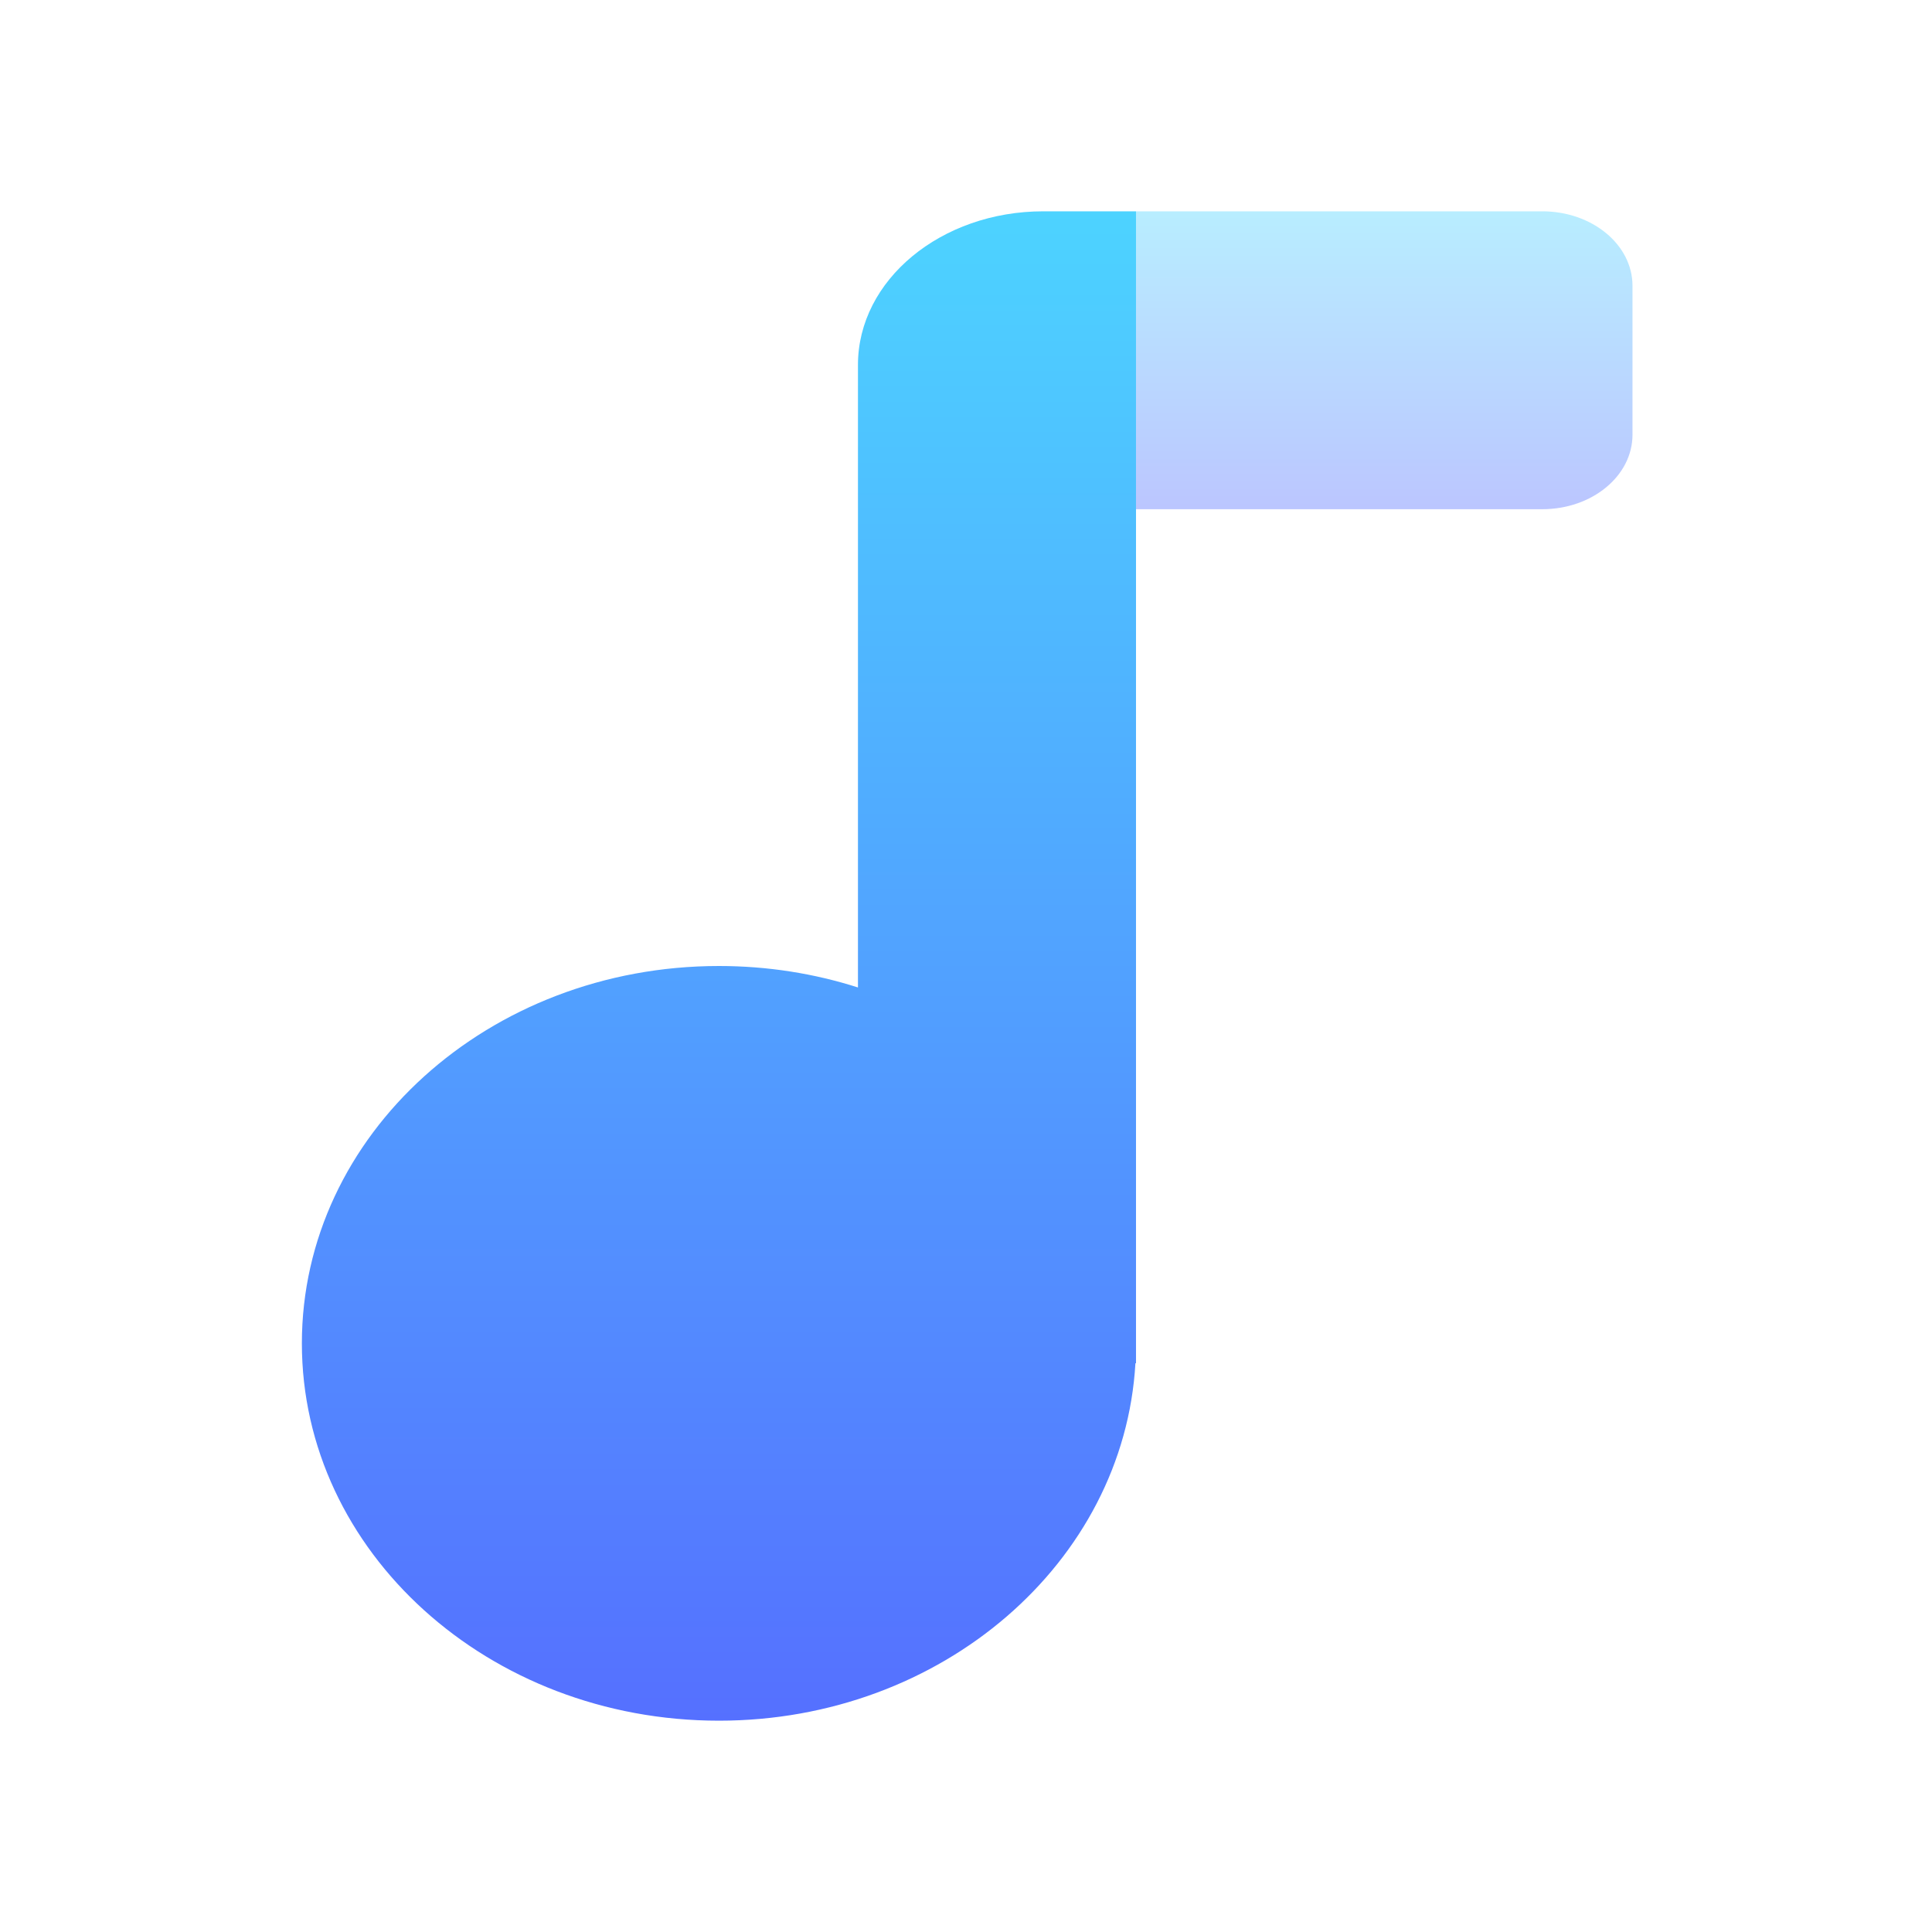
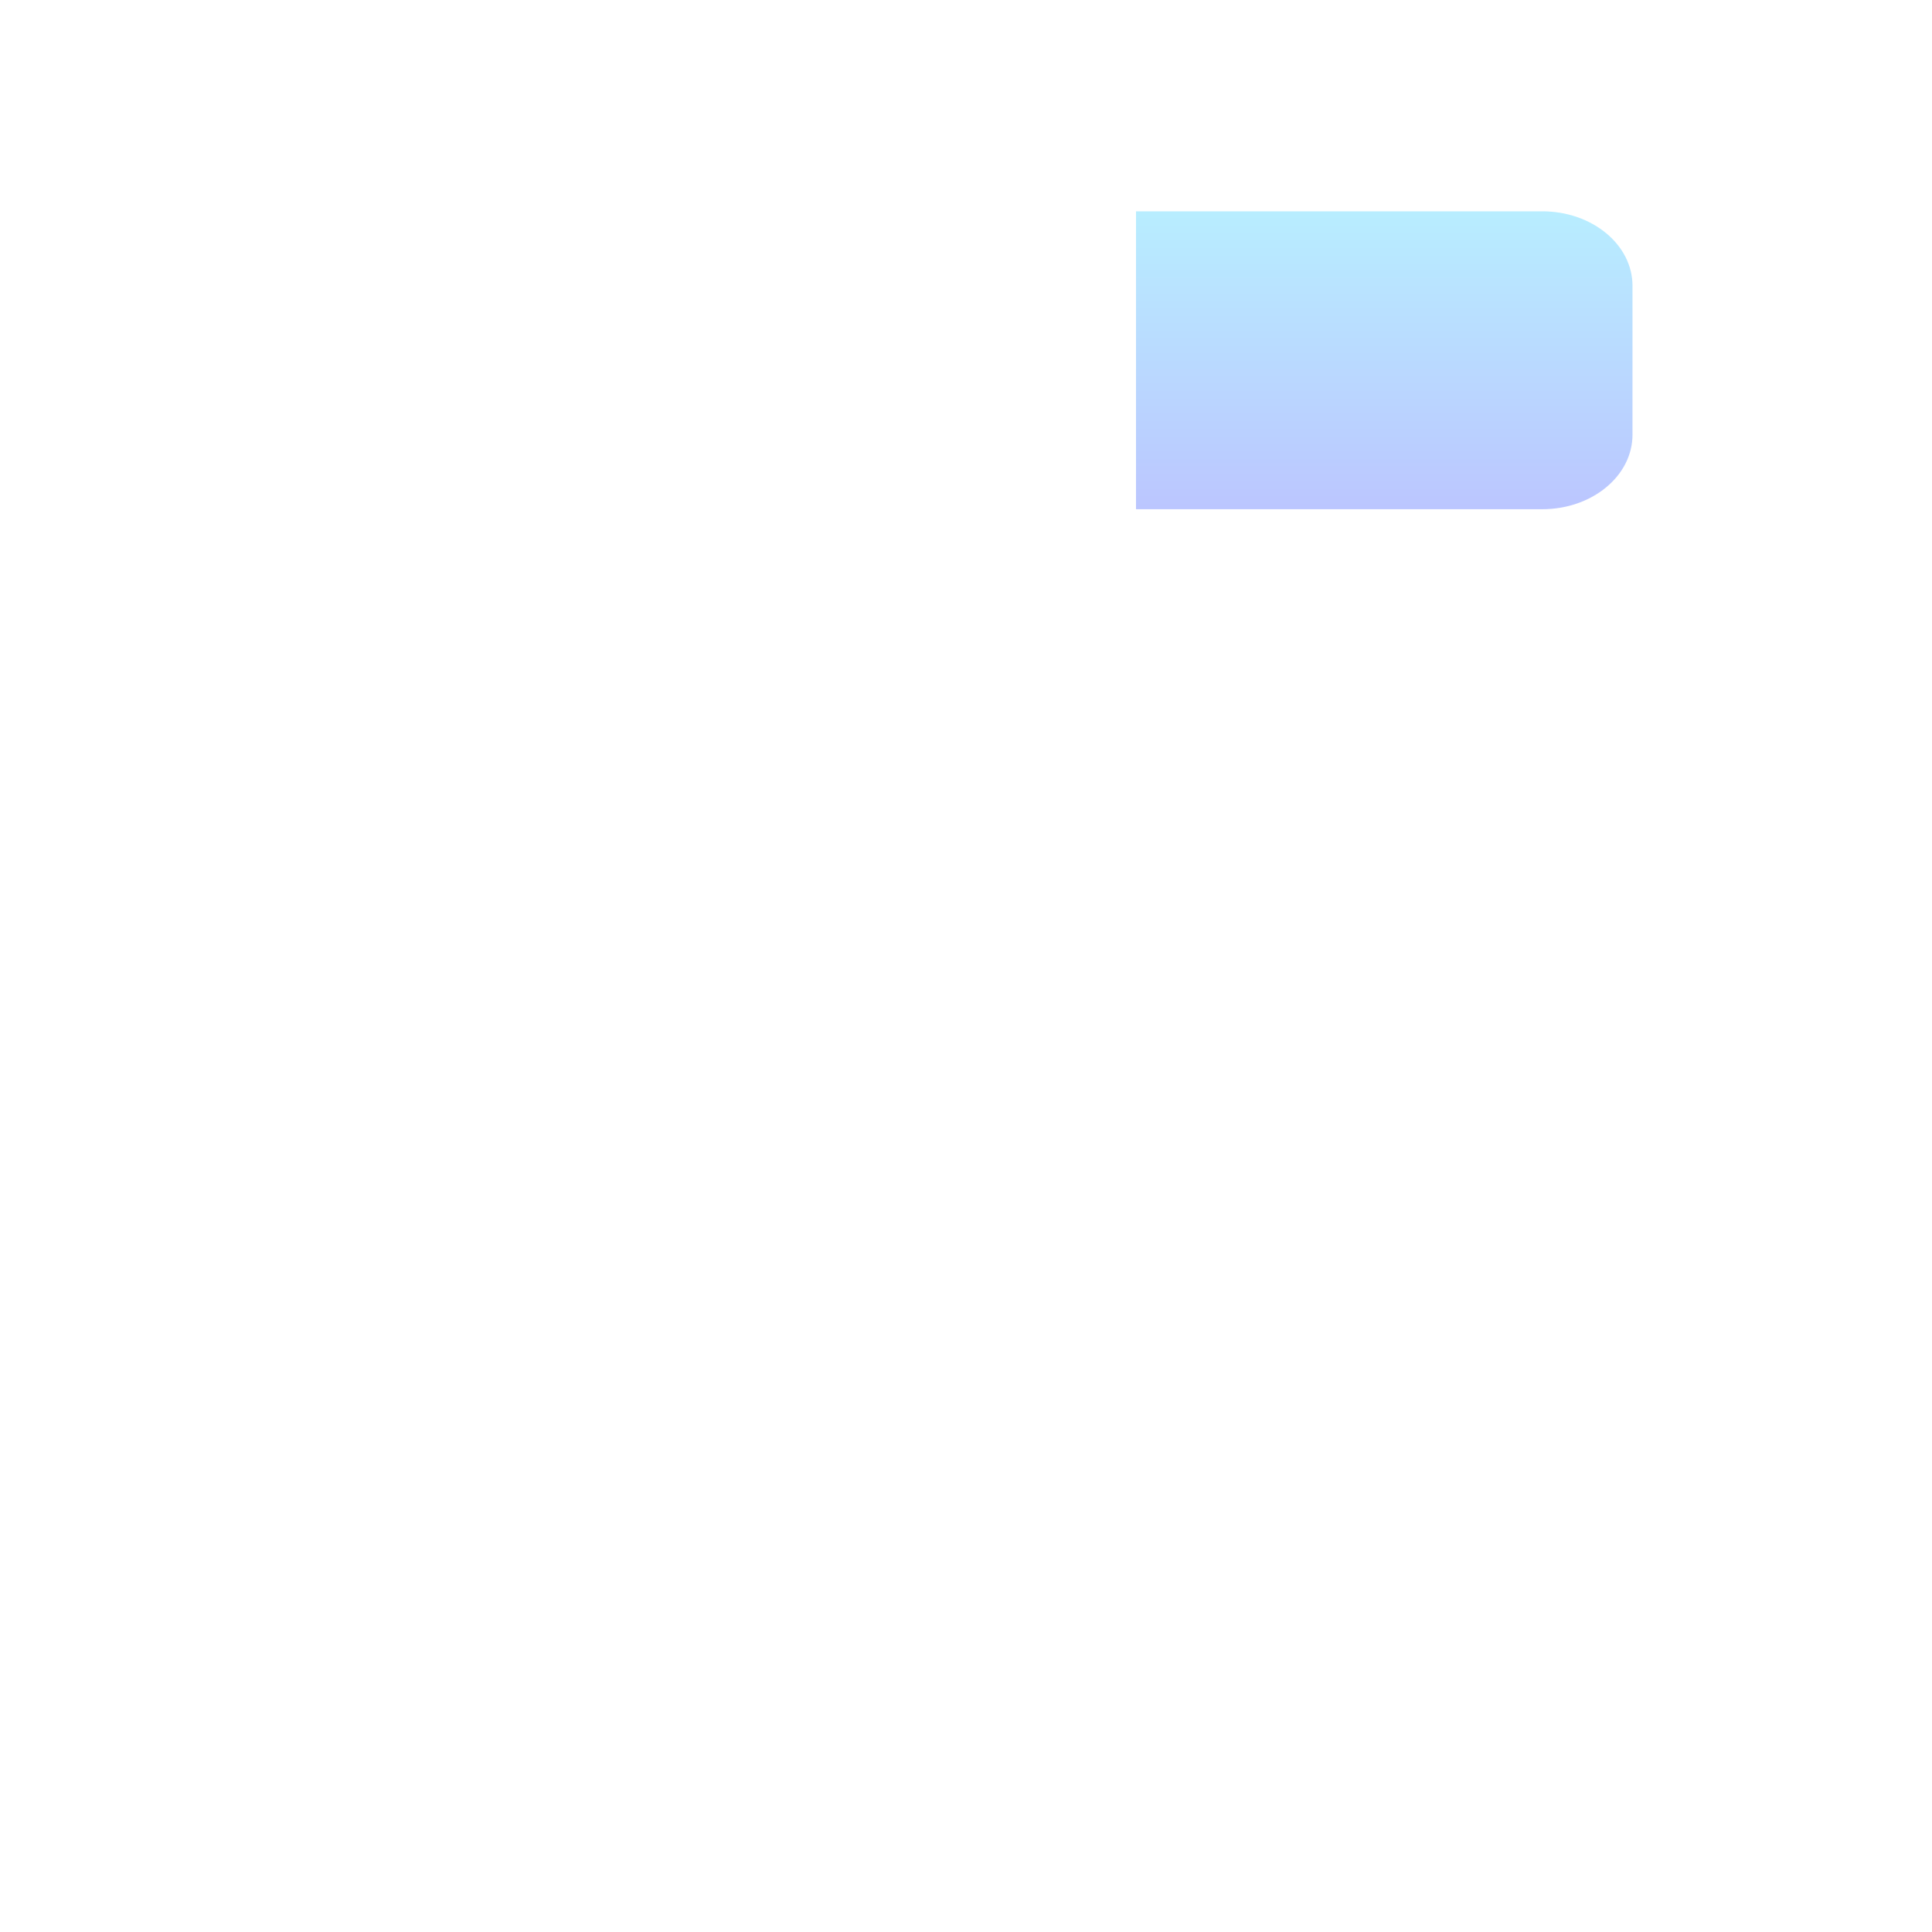
<svg xmlns="http://www.w3.org/2000/svg" width="128" height="128" viewBox="0 0 128 128" fill="none">
  <path opacity="0.4" d="M102.177 33.737H75.263V14H102.177C105.481 14 108.157 16.208 108.157 18.934V28.803C108.157 31.529 105.481 33.737 102.177 33.737Z" fill="url(#paint0_linear_80_941)" />
-   <path fill-rule="evenodd" clip-rule="evenodd" d="M69.123 14H75.263V89V90.316H75.225C74.469 103.512 62.405 114 47.632 114C32.371 114 20 102.808 20 89C20 75.192 32.371 64 47.632 64C50.861 64 53.961 64.501 56.842 65.422V24.175C56.842 18.556 62.341 14 69.123 14Z" fill="url(#paint1_linear_80_941)" />
  <defs>
    <linearGradient id="paint0_linear_80_941" x1="91.71" y1="33.737" x2="91.71" y2="14" gradientUnits="userSpaceOnUse">
      <stop stop-color="#5570FF" />
      <stop offset="1" stop-color="#4DD3FF" />
    </linearGradient>
    <linearGradient id="paint1_linear_80_941" x1="47.632" y1="114" x2="47.632" y2="14" gradientUnits="userSpaceOnUse">
      <stop stop-color="#5570FF" />
      <stop offset="1" stop-color="#4DD3FF" />
    </linearGradient>
  </defs>
</svg>